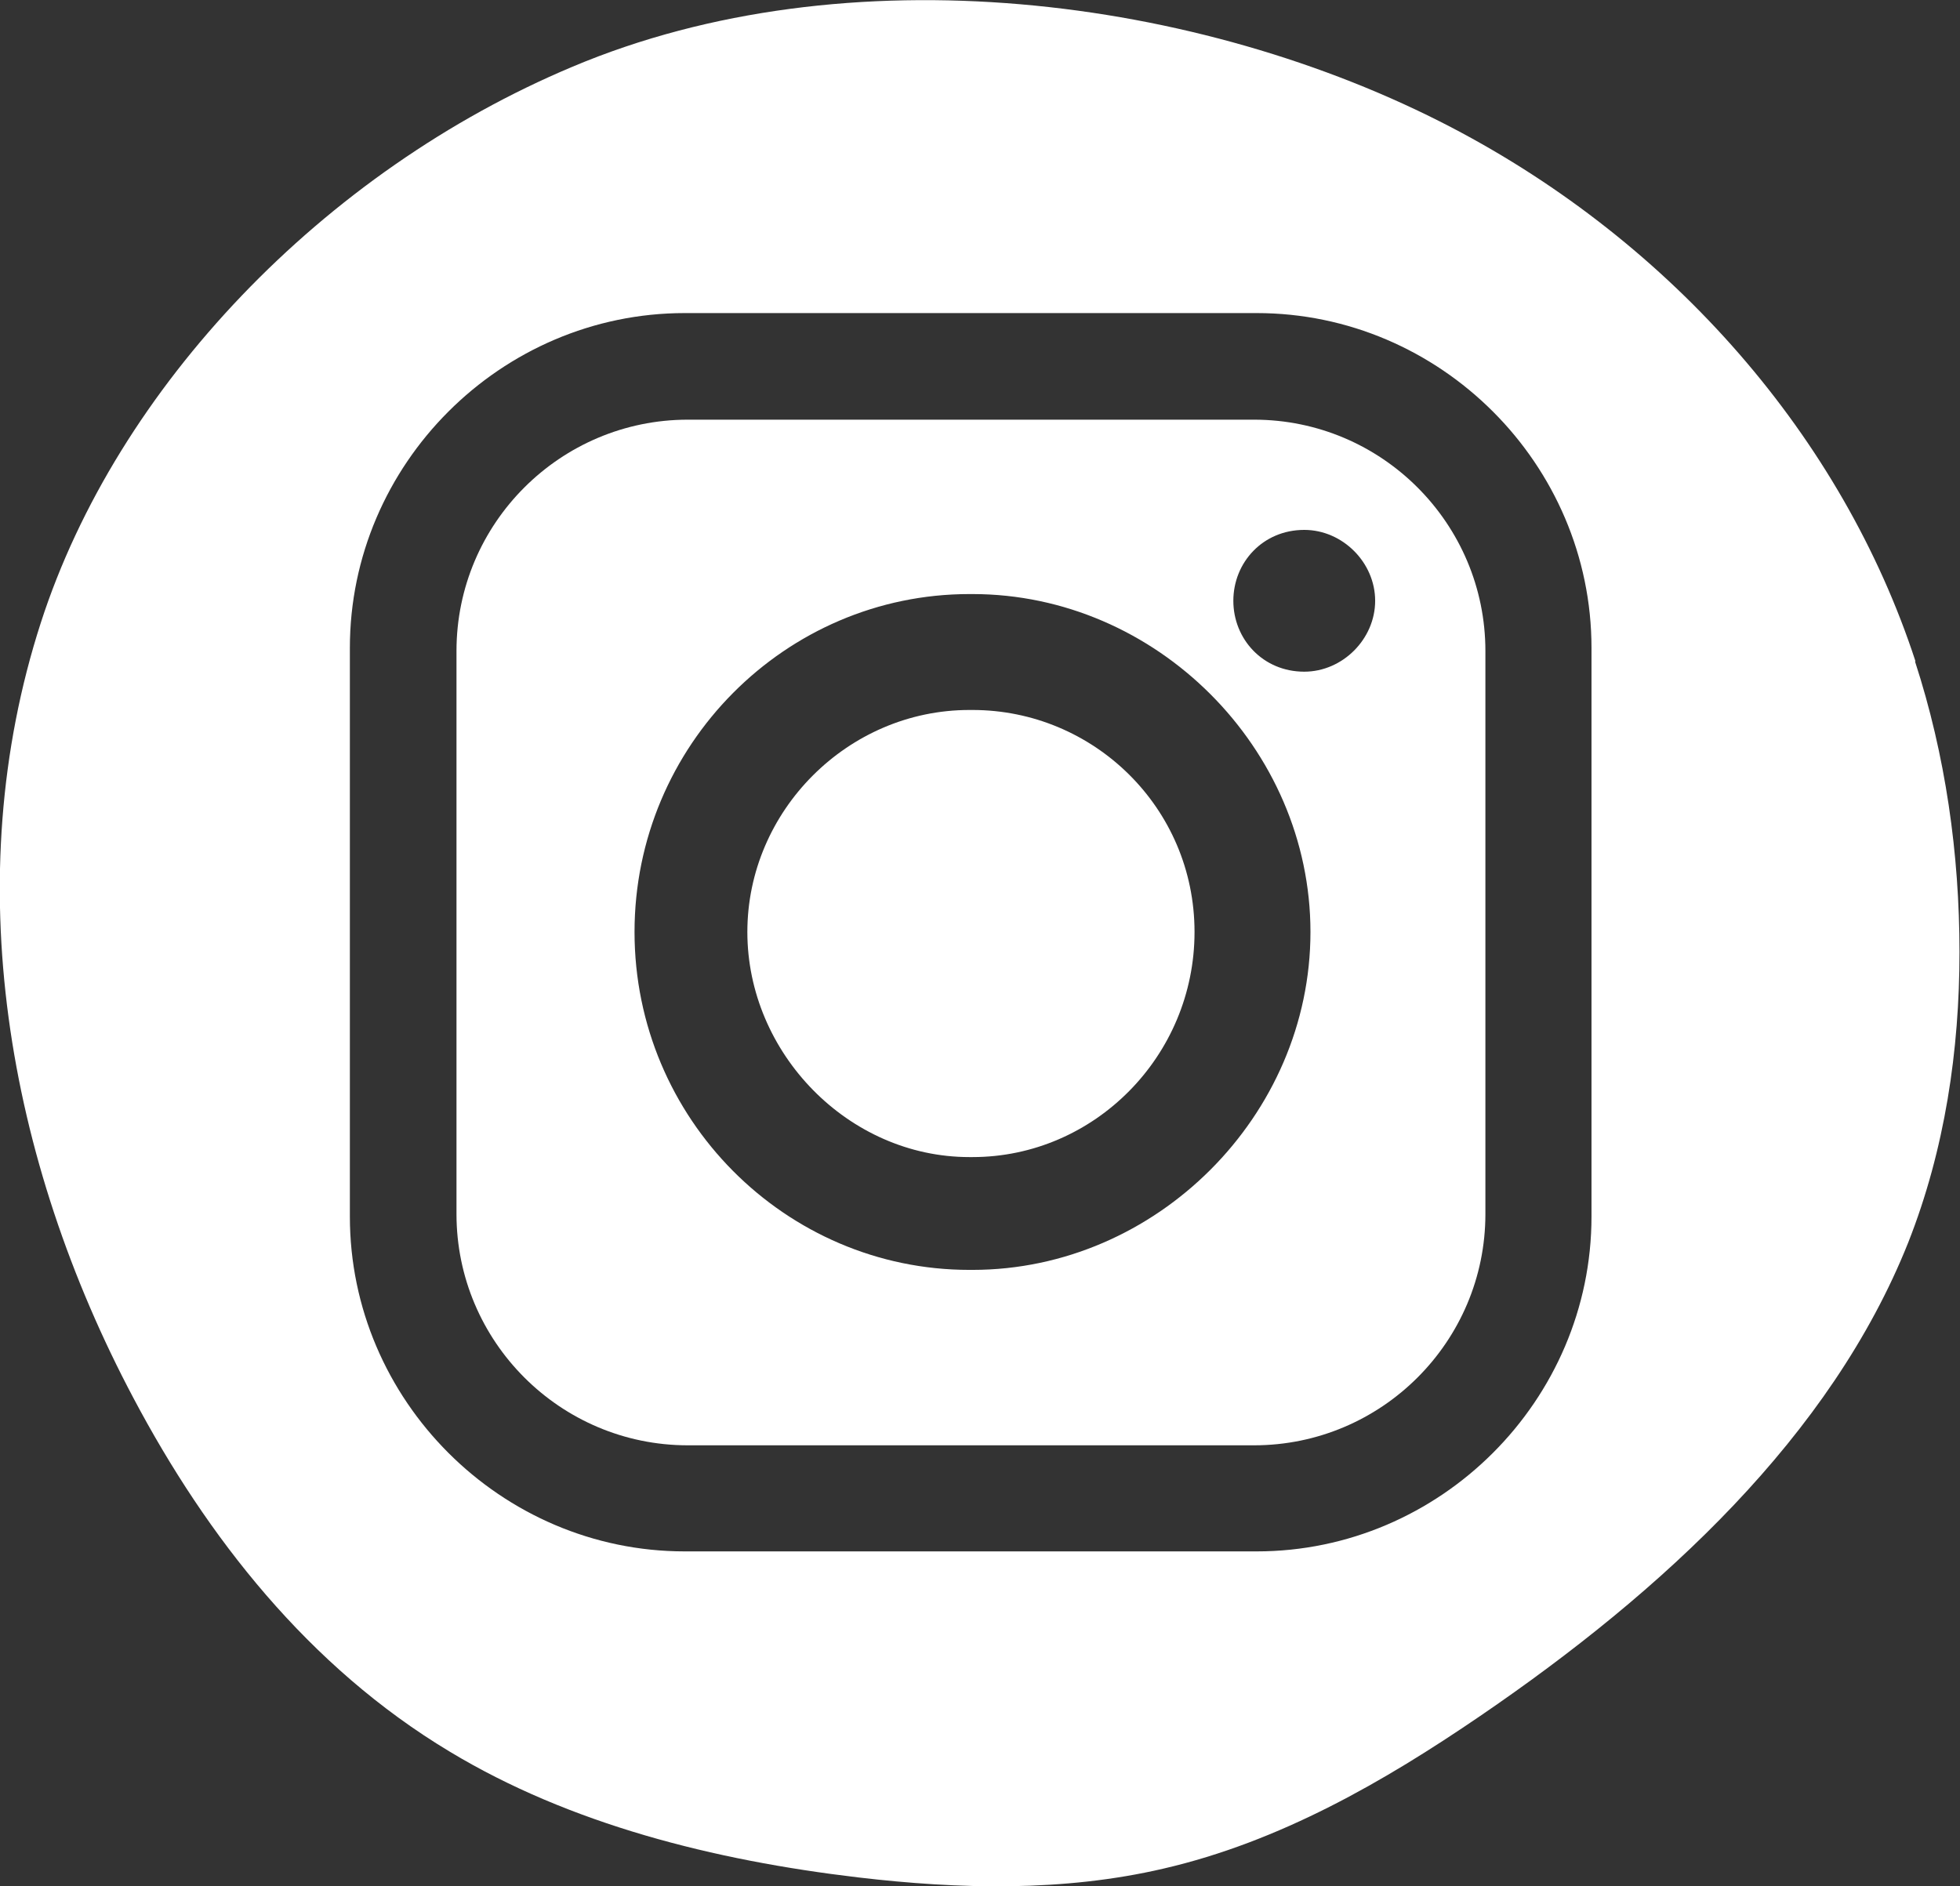
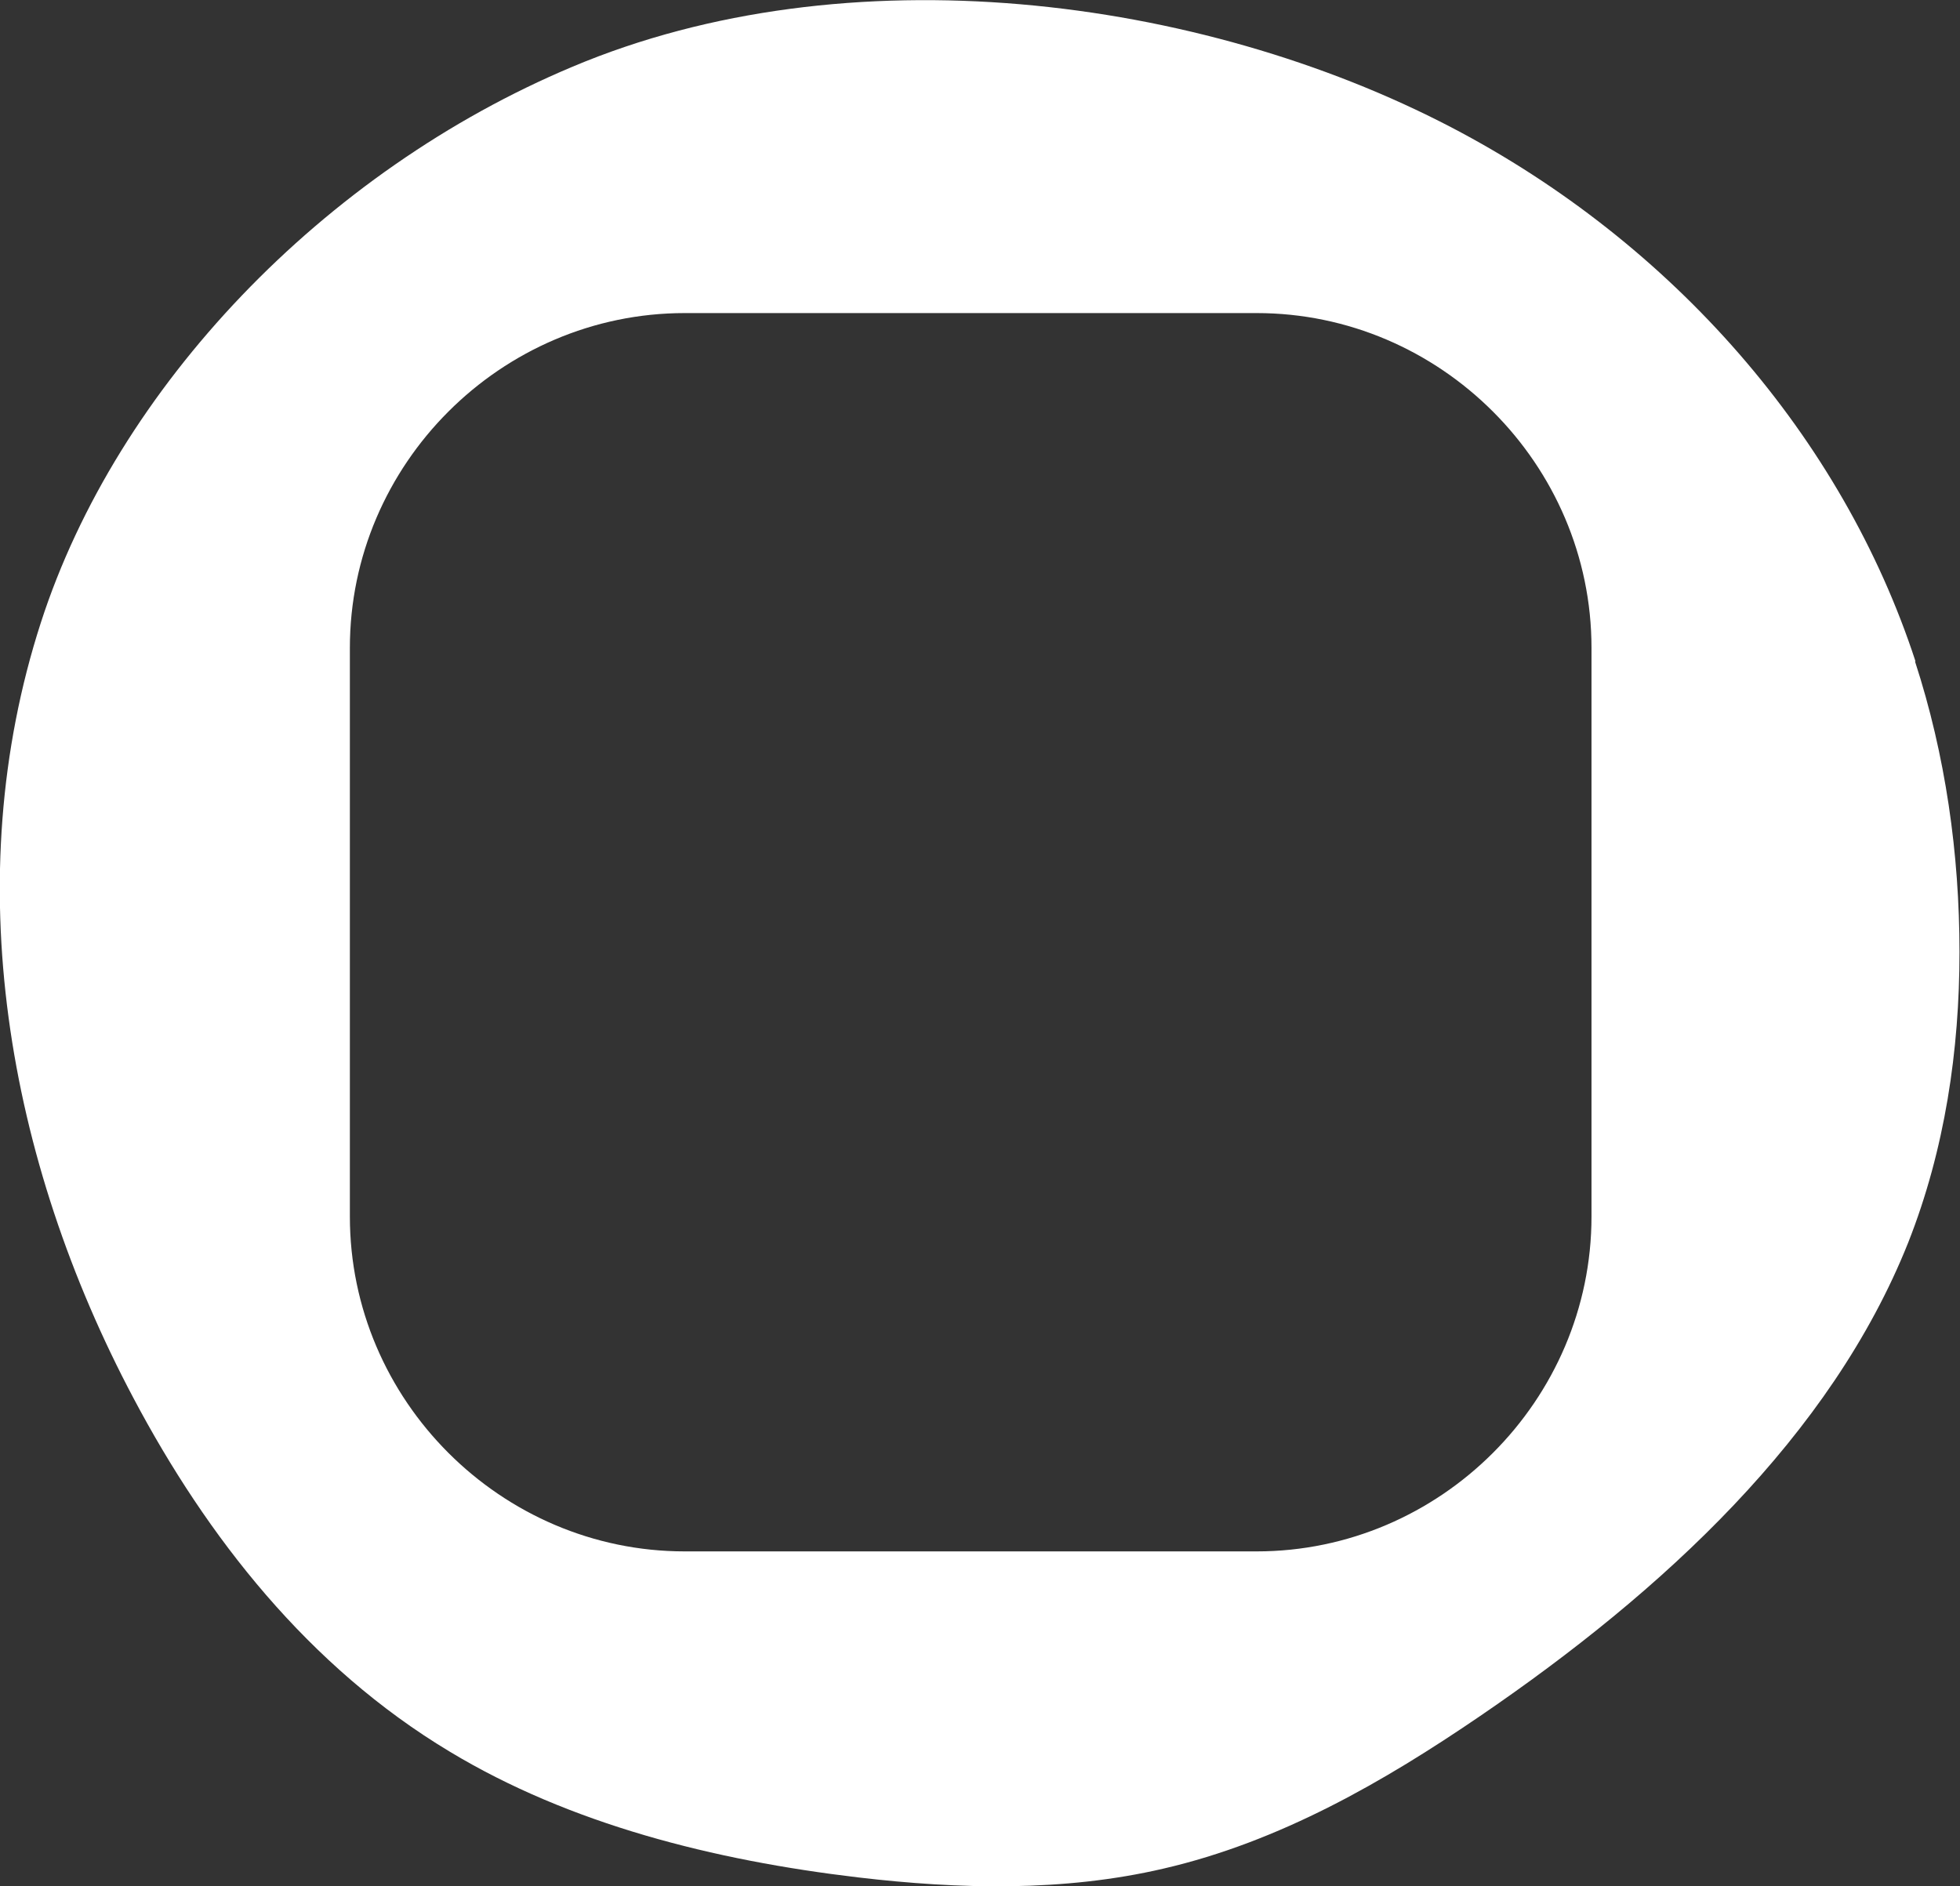
<svg xmlns="http://www.w3.org/2000/svg" viewBox="0 0 37.87 36.45">
  <rect x="0" y="0" width="37.87" height="36.45" fill="#333333" stroke="none" />
  <g fill="#fff">
-     <path d="m24.23 8.11h-10.94c-2.46 0-4.47 2-4.47 4.47v10.88c0 2.46 2 4.47 4.47 4.47h10.94c2.46 0 4.47-2 4.47-4.47v-10.88c0-2.46-2-4.47-4.47-4.47zm-5.44 16.43h-.06c-3.55 0-6.47-2.92-6.47-6.53s2.92-6.53 6.47-6.53h.06c3.55 0 6.53 2.98 6.53 6.53s-2.98 6.53-6.53 6.53zm6.41-11.56c-.8 0-1.37-.63-1.37-1.37s.57-1.37 1.37-1.37c.74 0 1.37.63 1.37 1.37s-.63 1.37-1.37 1.37z" />
-     <path d="m18.79 13.72h-.06c-2.35 0-4.29 1.95-4.29 4.29s1.95 4.35 4.29 4.35h.06c2.35 0 4.29-1.95 4.29-4.35s-1.95-4.29-4.29-4.29z" />
    <path d="m37.01 12.78c-1.41-4.32-4.68-8.08-8.97-10.32-4.87-2.54-11.67-3.41-16.98-1.17-4.81 2.02-8.8 6.19-10.27 10.74-1.61 4.98-.65 10.39 1.79 14.99 1.42 2.68 3.38 5.19 6.11 6.83 2.32 1.4 5.1 2.1 7.89 2.43 1.95.23 3.97.28 5.9-.17 2.25-.52 4.26-1.68 6.12-2.95 3.53-2.41 6.78-5.41 8.27-9.15.71-1.8.99-3.72.99-5.61 0-1.9-.27-3.81-.86-5.62zm-6.26 10.73c0 3.55-2.92 6.47-6.47 6.47h-11.05c-3.55 0-6.47-2.92-6.47-6.47v-10.99c0-3.55 2.92-6.47 6.47-6.47h11.05c3.55 0 6.47 2.92 6.47 6.47z" />
  </g>
</svg>